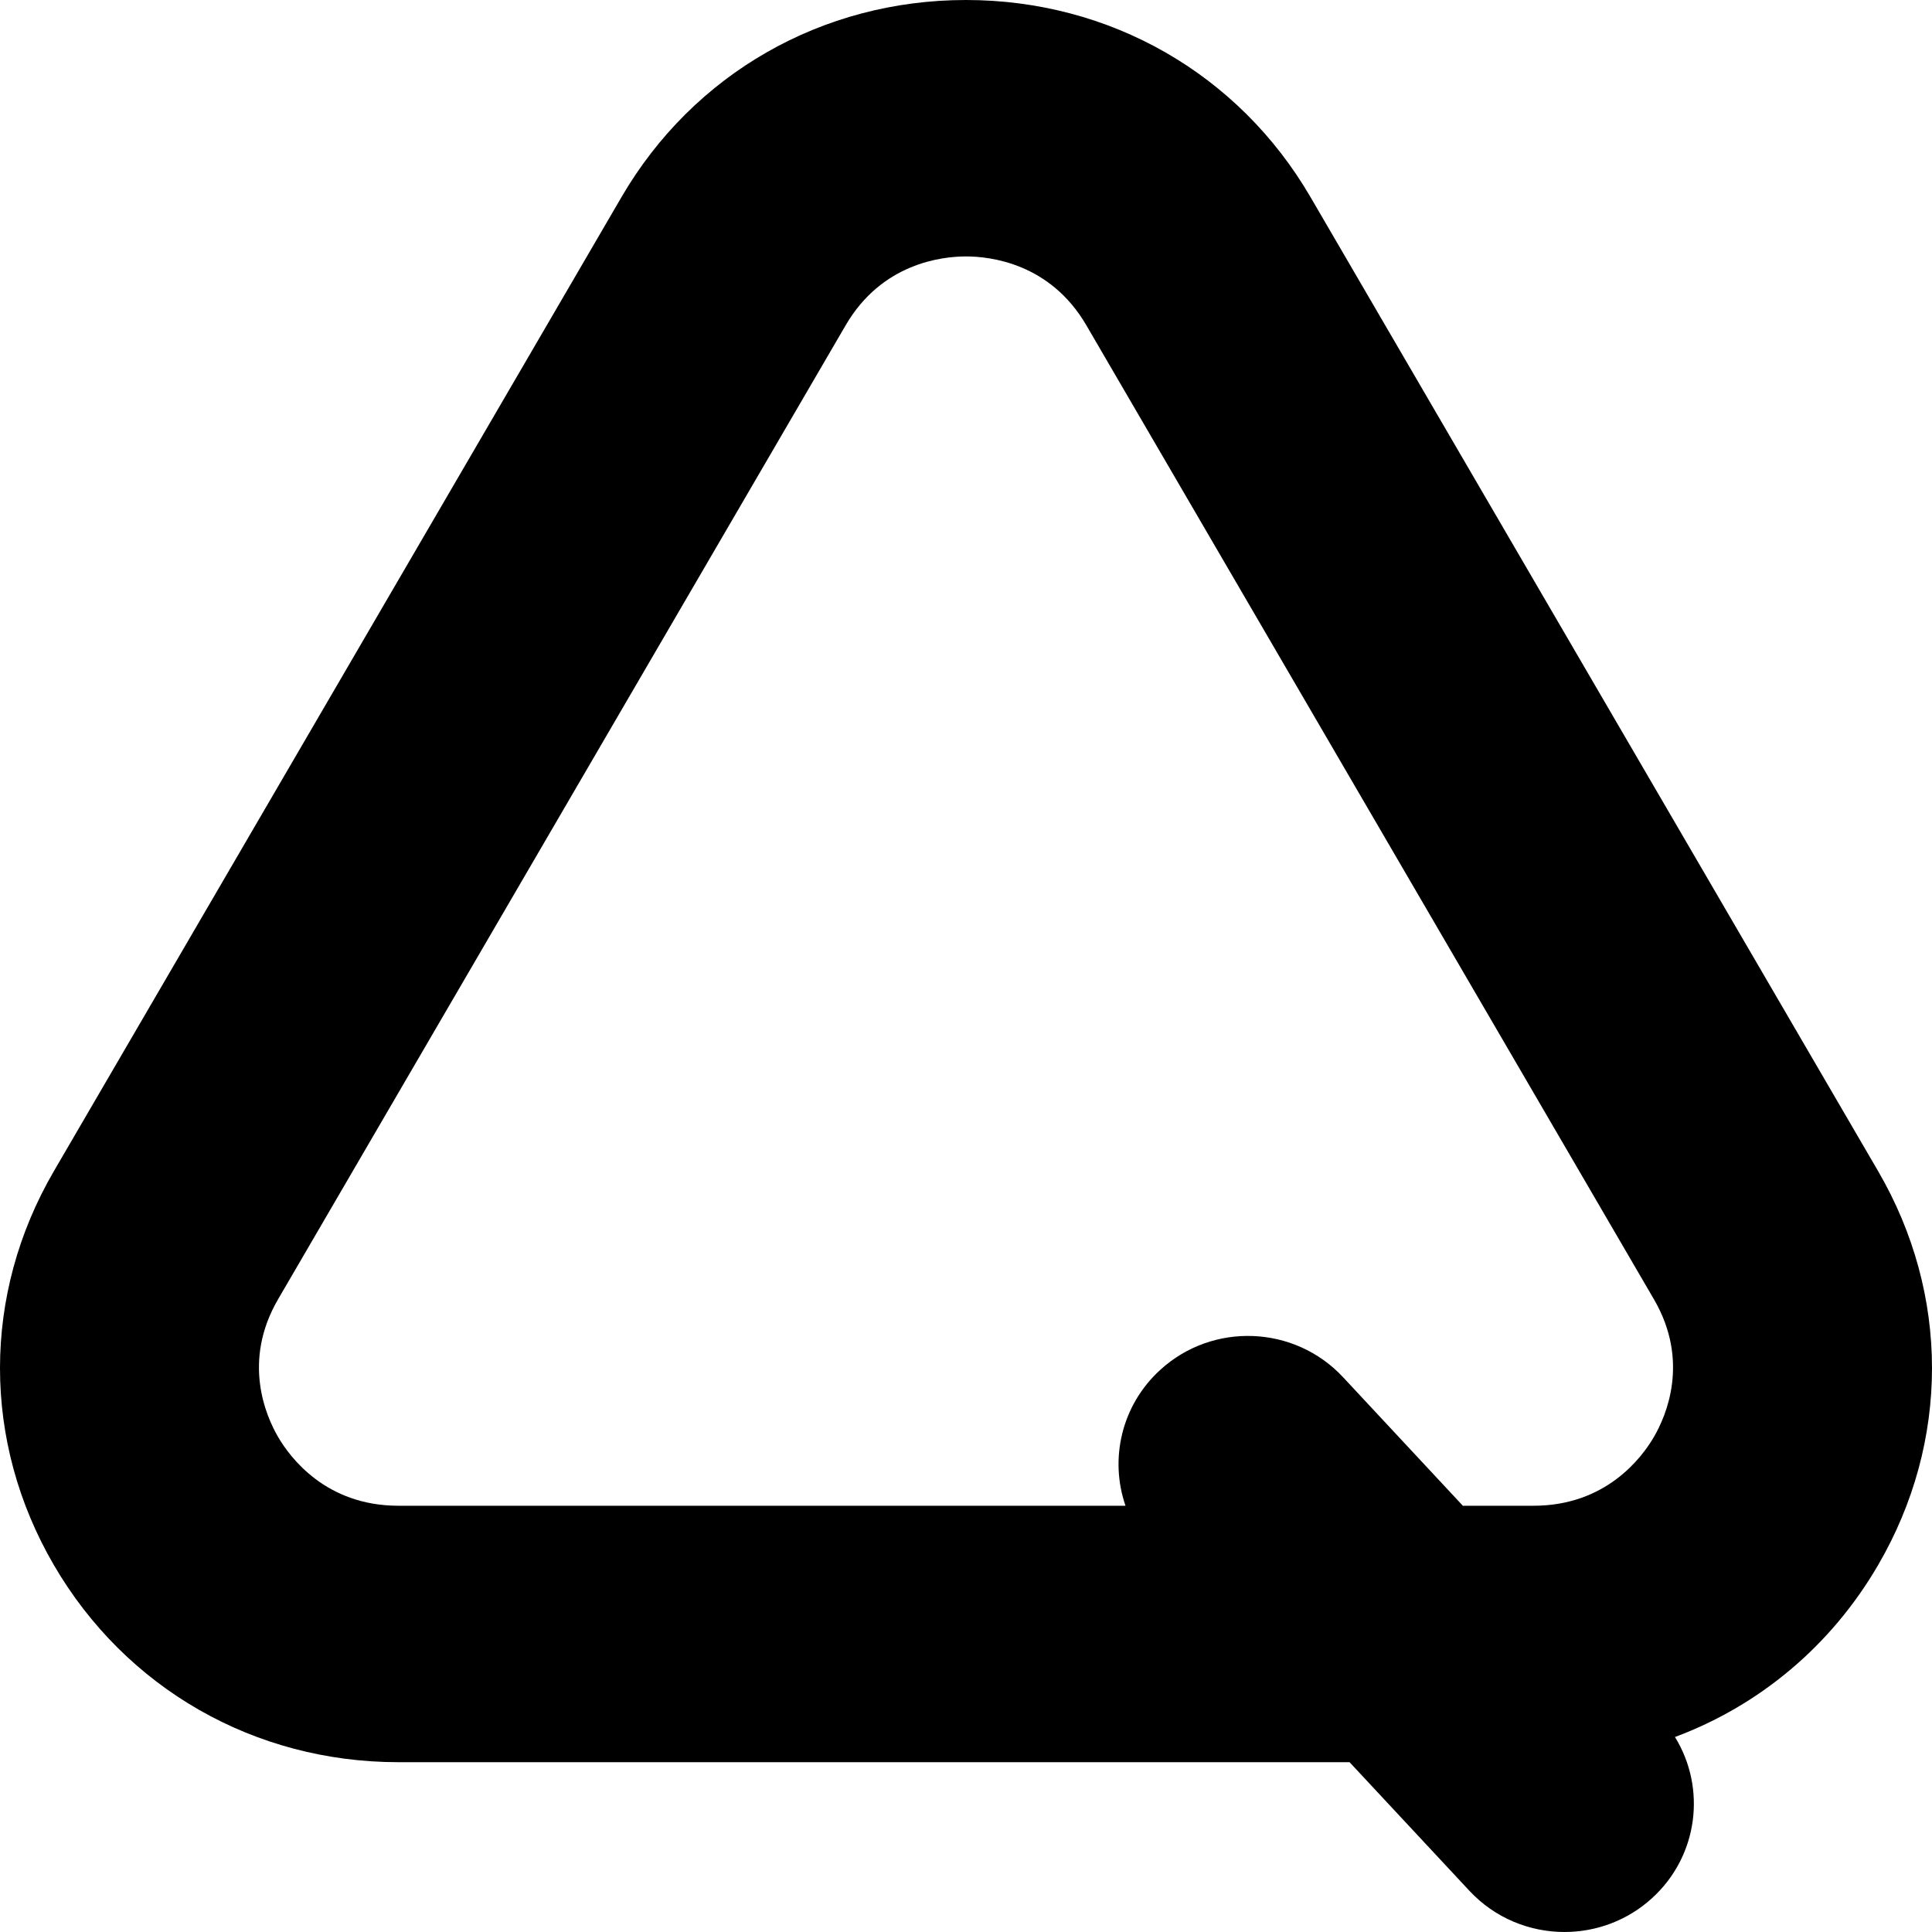
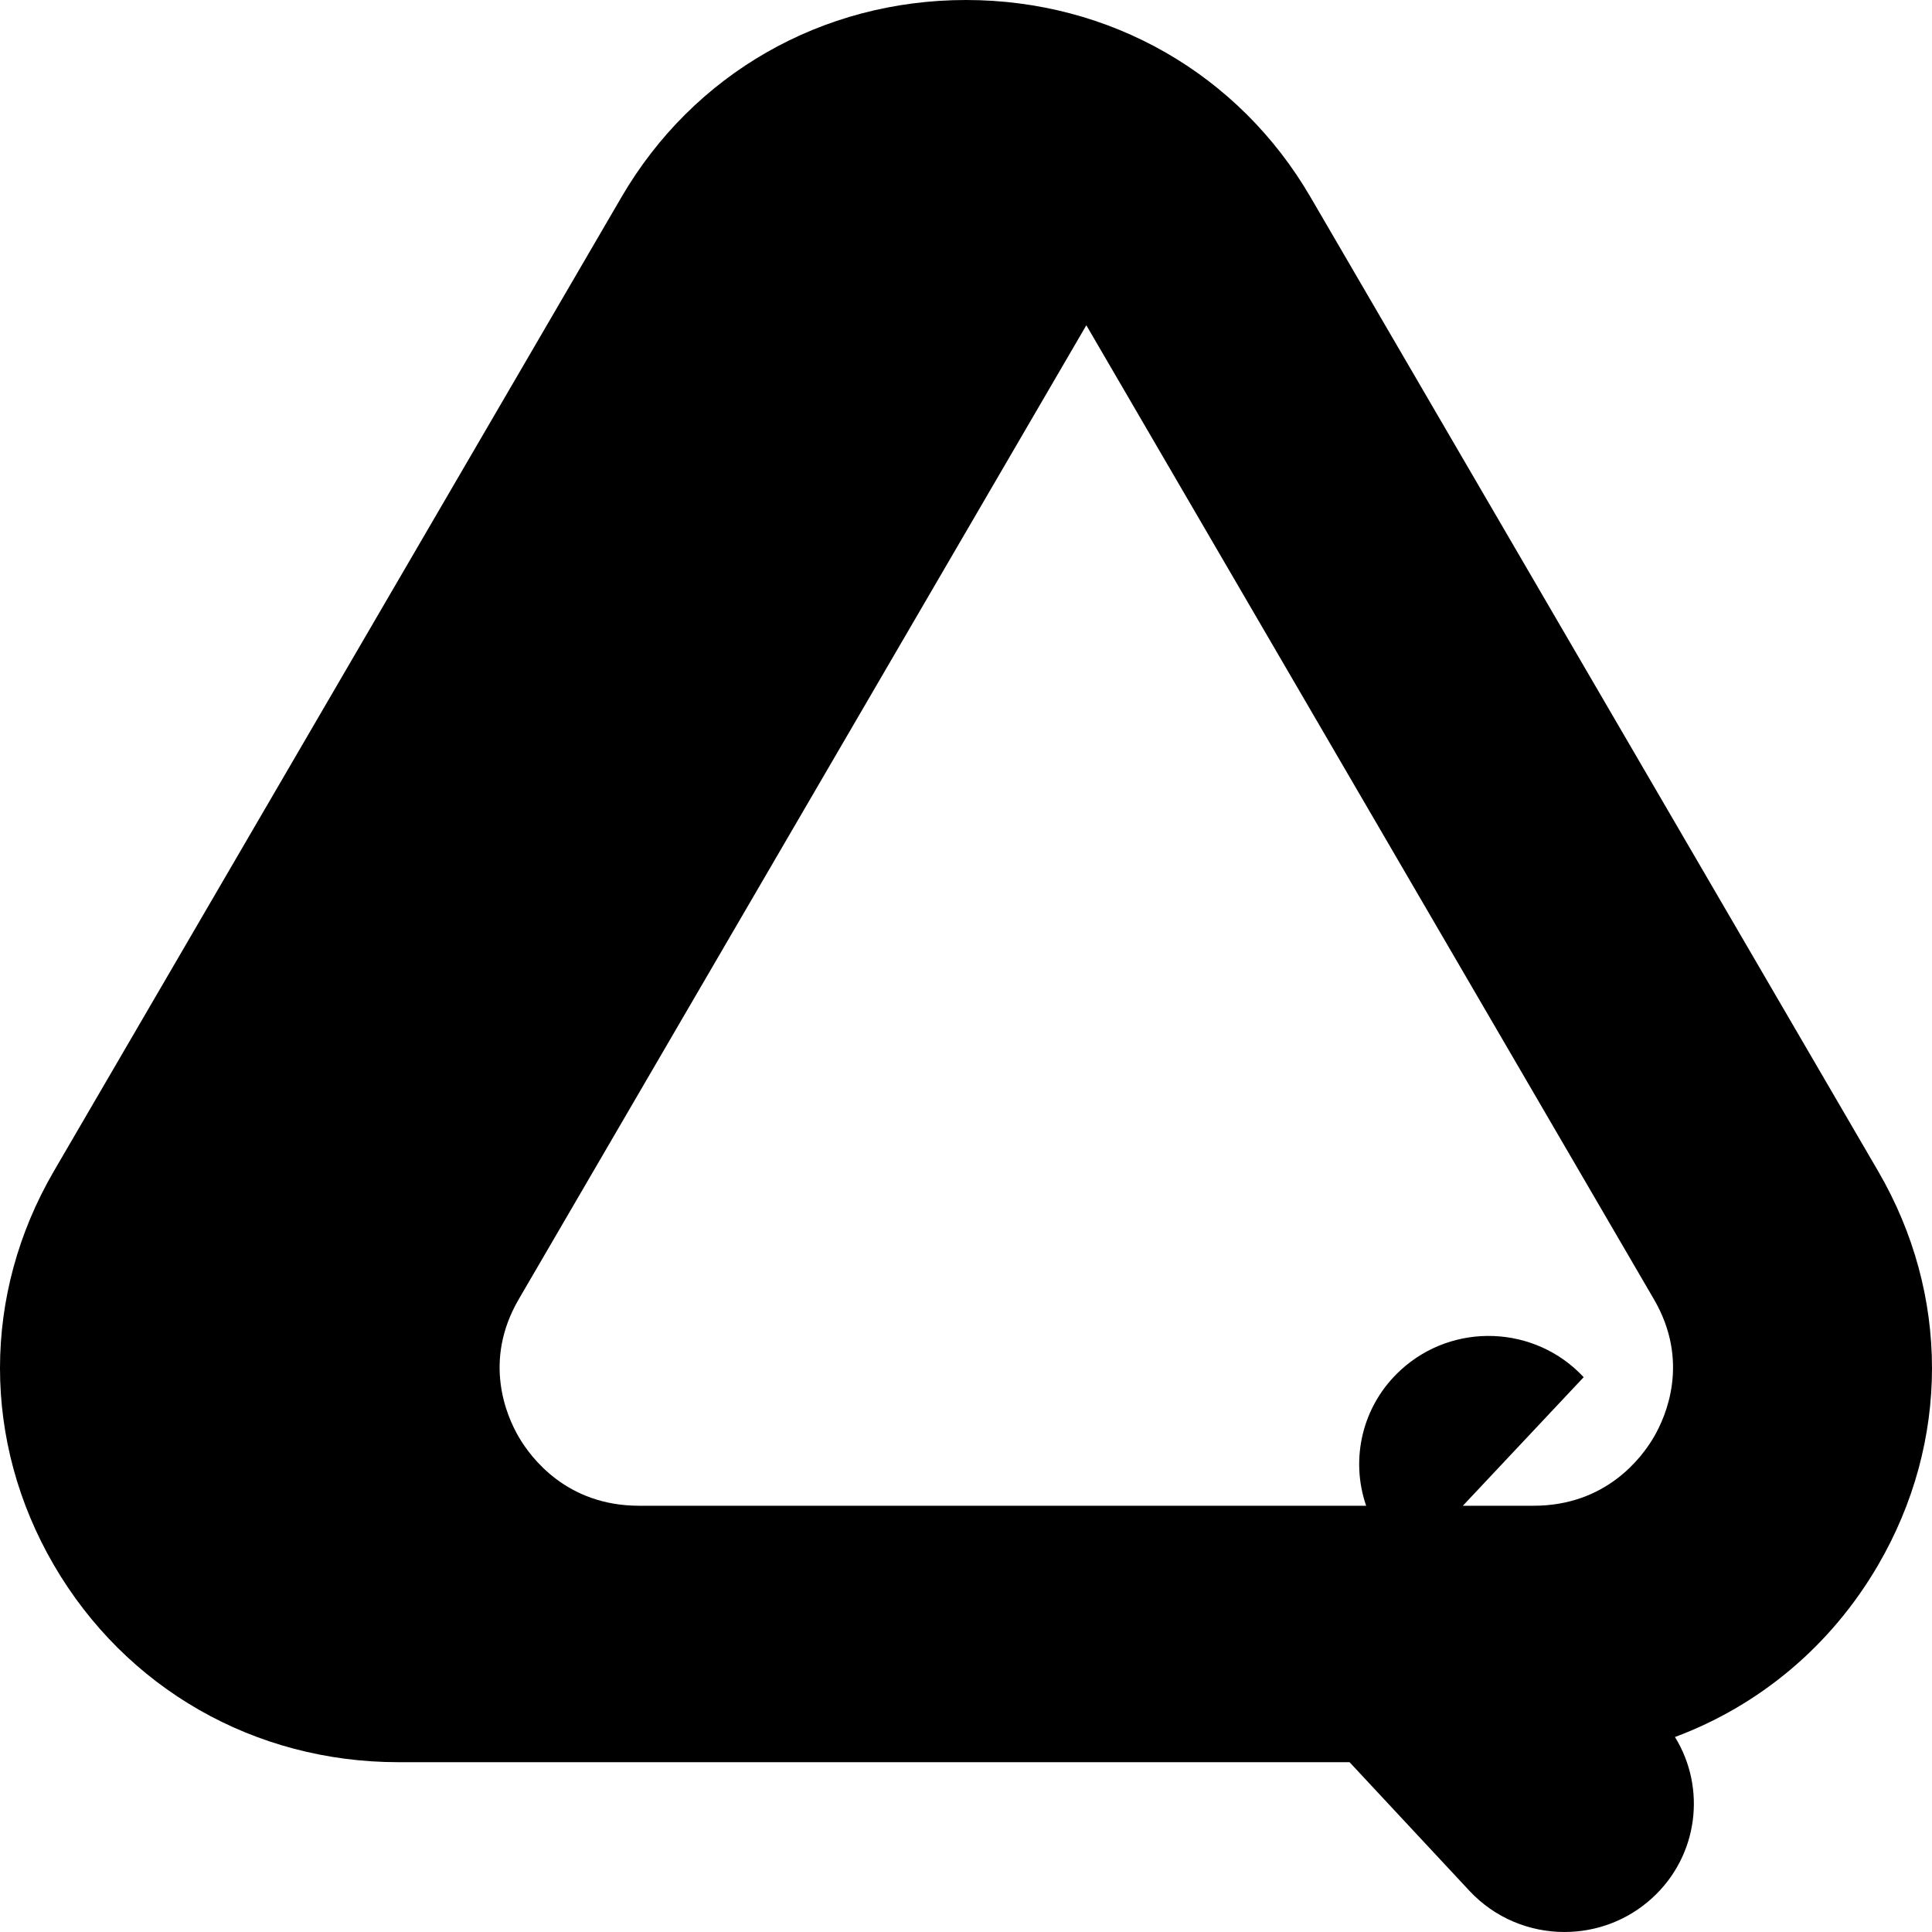
<svg xmlns="http://www.w3.org/2000/svg" data-bbox="0 0 1500 1500" height="1500" width="1500" viewBox="0 0 1500 1500" data-type="shape">
  <g>
-     <path d="M1214.67 1500c-27.063 0-54.041-10.769-73.846-32.015l-93.032-99.827H309.317c-111.646 0-211.626-57.192-267.452-152.982-55.82-95.79-55.82-210.168 0-305.958l440.691-756.236C538.376 57.187 638.357 0 750.003 0c111.645 0 211.626 57.187 267.446 152.982l440.686 756.225c55.82 95.795 55.82 210.17 0 305.964-36.624 62.839-92.247 109.061-157.697 133.435 24.484 39.677 18.165 92.233-17.636 124.983-19.32 17.675-43.76 26.406-68.137 26.406zm-78.91-330.94h54.929c56.21 0 84.058-37.37 93.416-53.44 9.368-16.066 28.105-58.638 0-106.866L843.425 252.53c-28.106-48.229-74.691-53.436-93.422-53.436-18.732 0-65.317 5.207-93.422 53.436l-440.686 756.225c-28.105 48.228-9.363 90.8 0 106.865 9.363 16.07 37.206 53.44 93.422 53.44h564.52c-12.499-36.168-3.264-77.84 26.908-105.436 40.77-37.3 104.334-34.787 141.983 5.61zM128.883 958.98h.053z" />
+     <path d="M1214.67 1500c-27.063 0-54.041-10.769-73.846-32.015l-93.032-99.827H309.317c-111.646 0-211.626-57.192-267.452-152.982-55.82-95.79-55.82-210.168 0-305.958l440.691-756.236C538.376 57.187 638.357 0 750.003 0c111.645 0 211.626 57.187 267.446 152.982l440.686 756.225c55.82 95.795 55.82 210.17 0 305.964-36.624 62.839-92.247 109.061-157.697 133.435 24.484 39.677 18.165 92.233-17.636 124.983-19.32 17.675-43.76 26.406-68.137 26.406zm-78.91-330.94h54.929c56.21 0 84.058-37.37 93.416-53.44 9.368-16.066 28.105-58.638 0-106.866L843.425 252.53l-440.686 756.225c-28.105 48.228-9.363 90.8 0 106.865 9.363 16.07 37.206 53.44 93.422 53.44h564.52c-12.499-36.168-3.264-77.84 26.908-105.436 40.77-37.3 104.334-34.787 141.983 5.61zM128.883 958.98h.053z" />
  </g>
</svg>